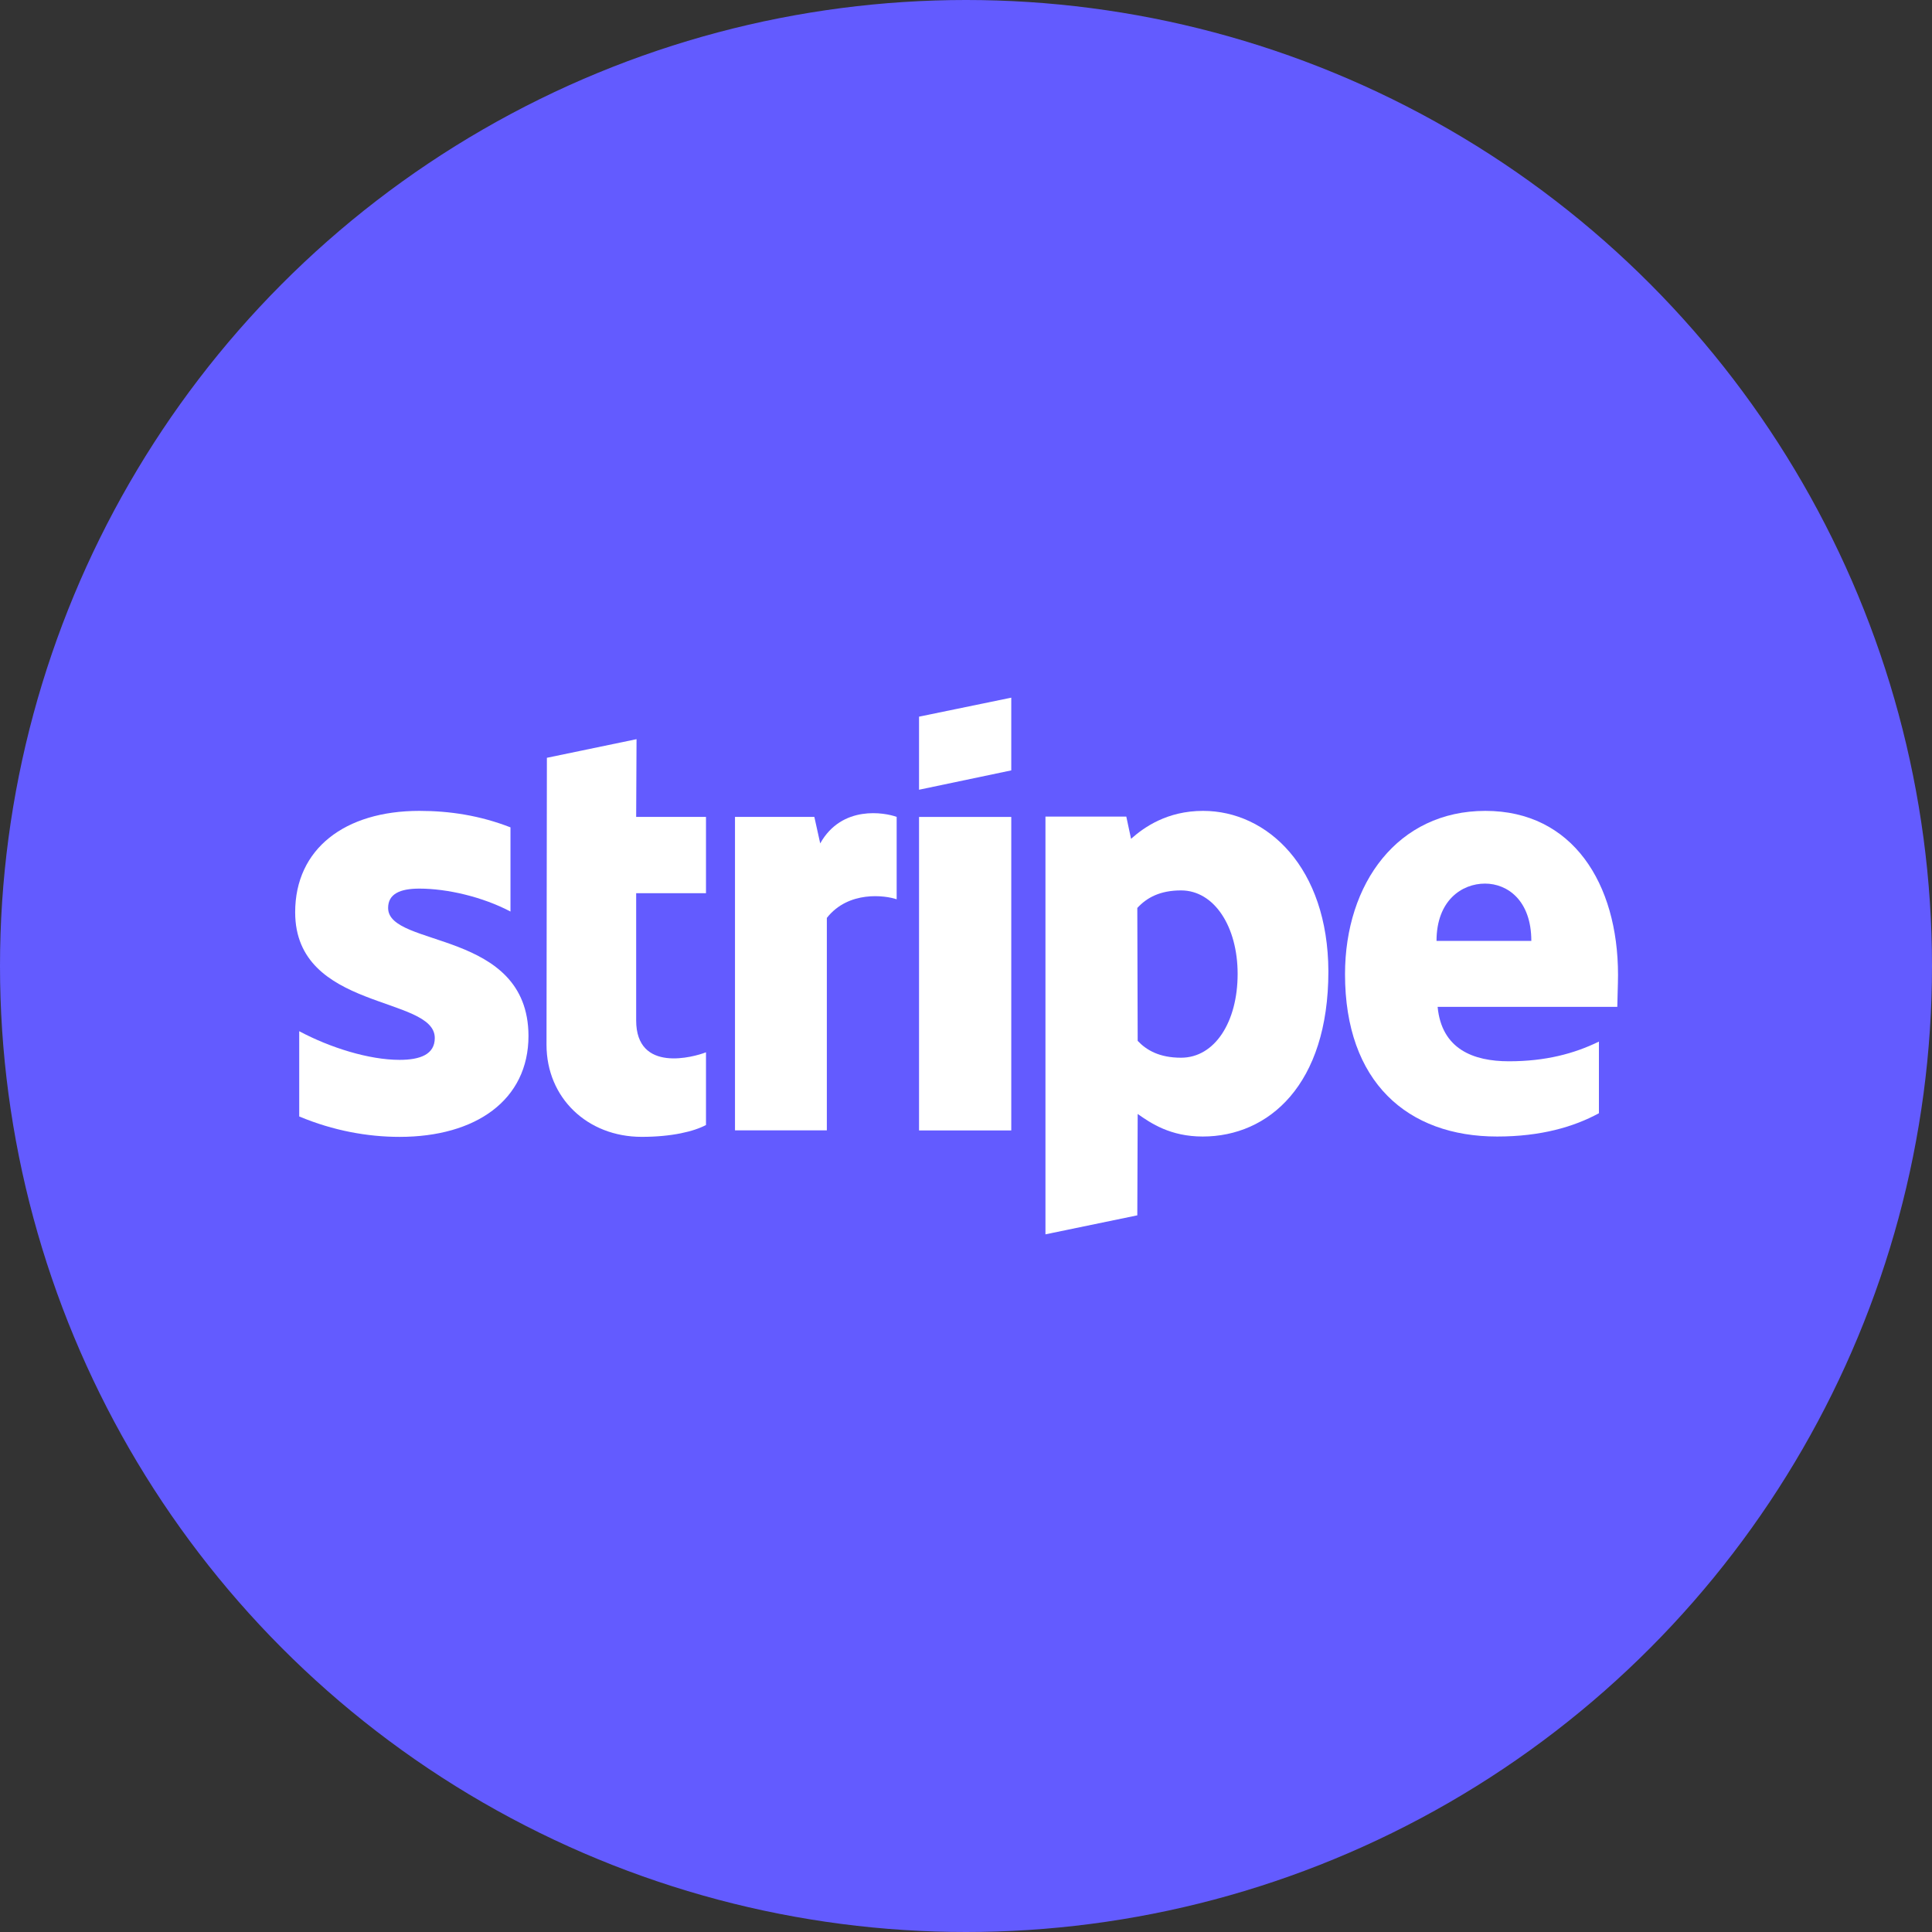
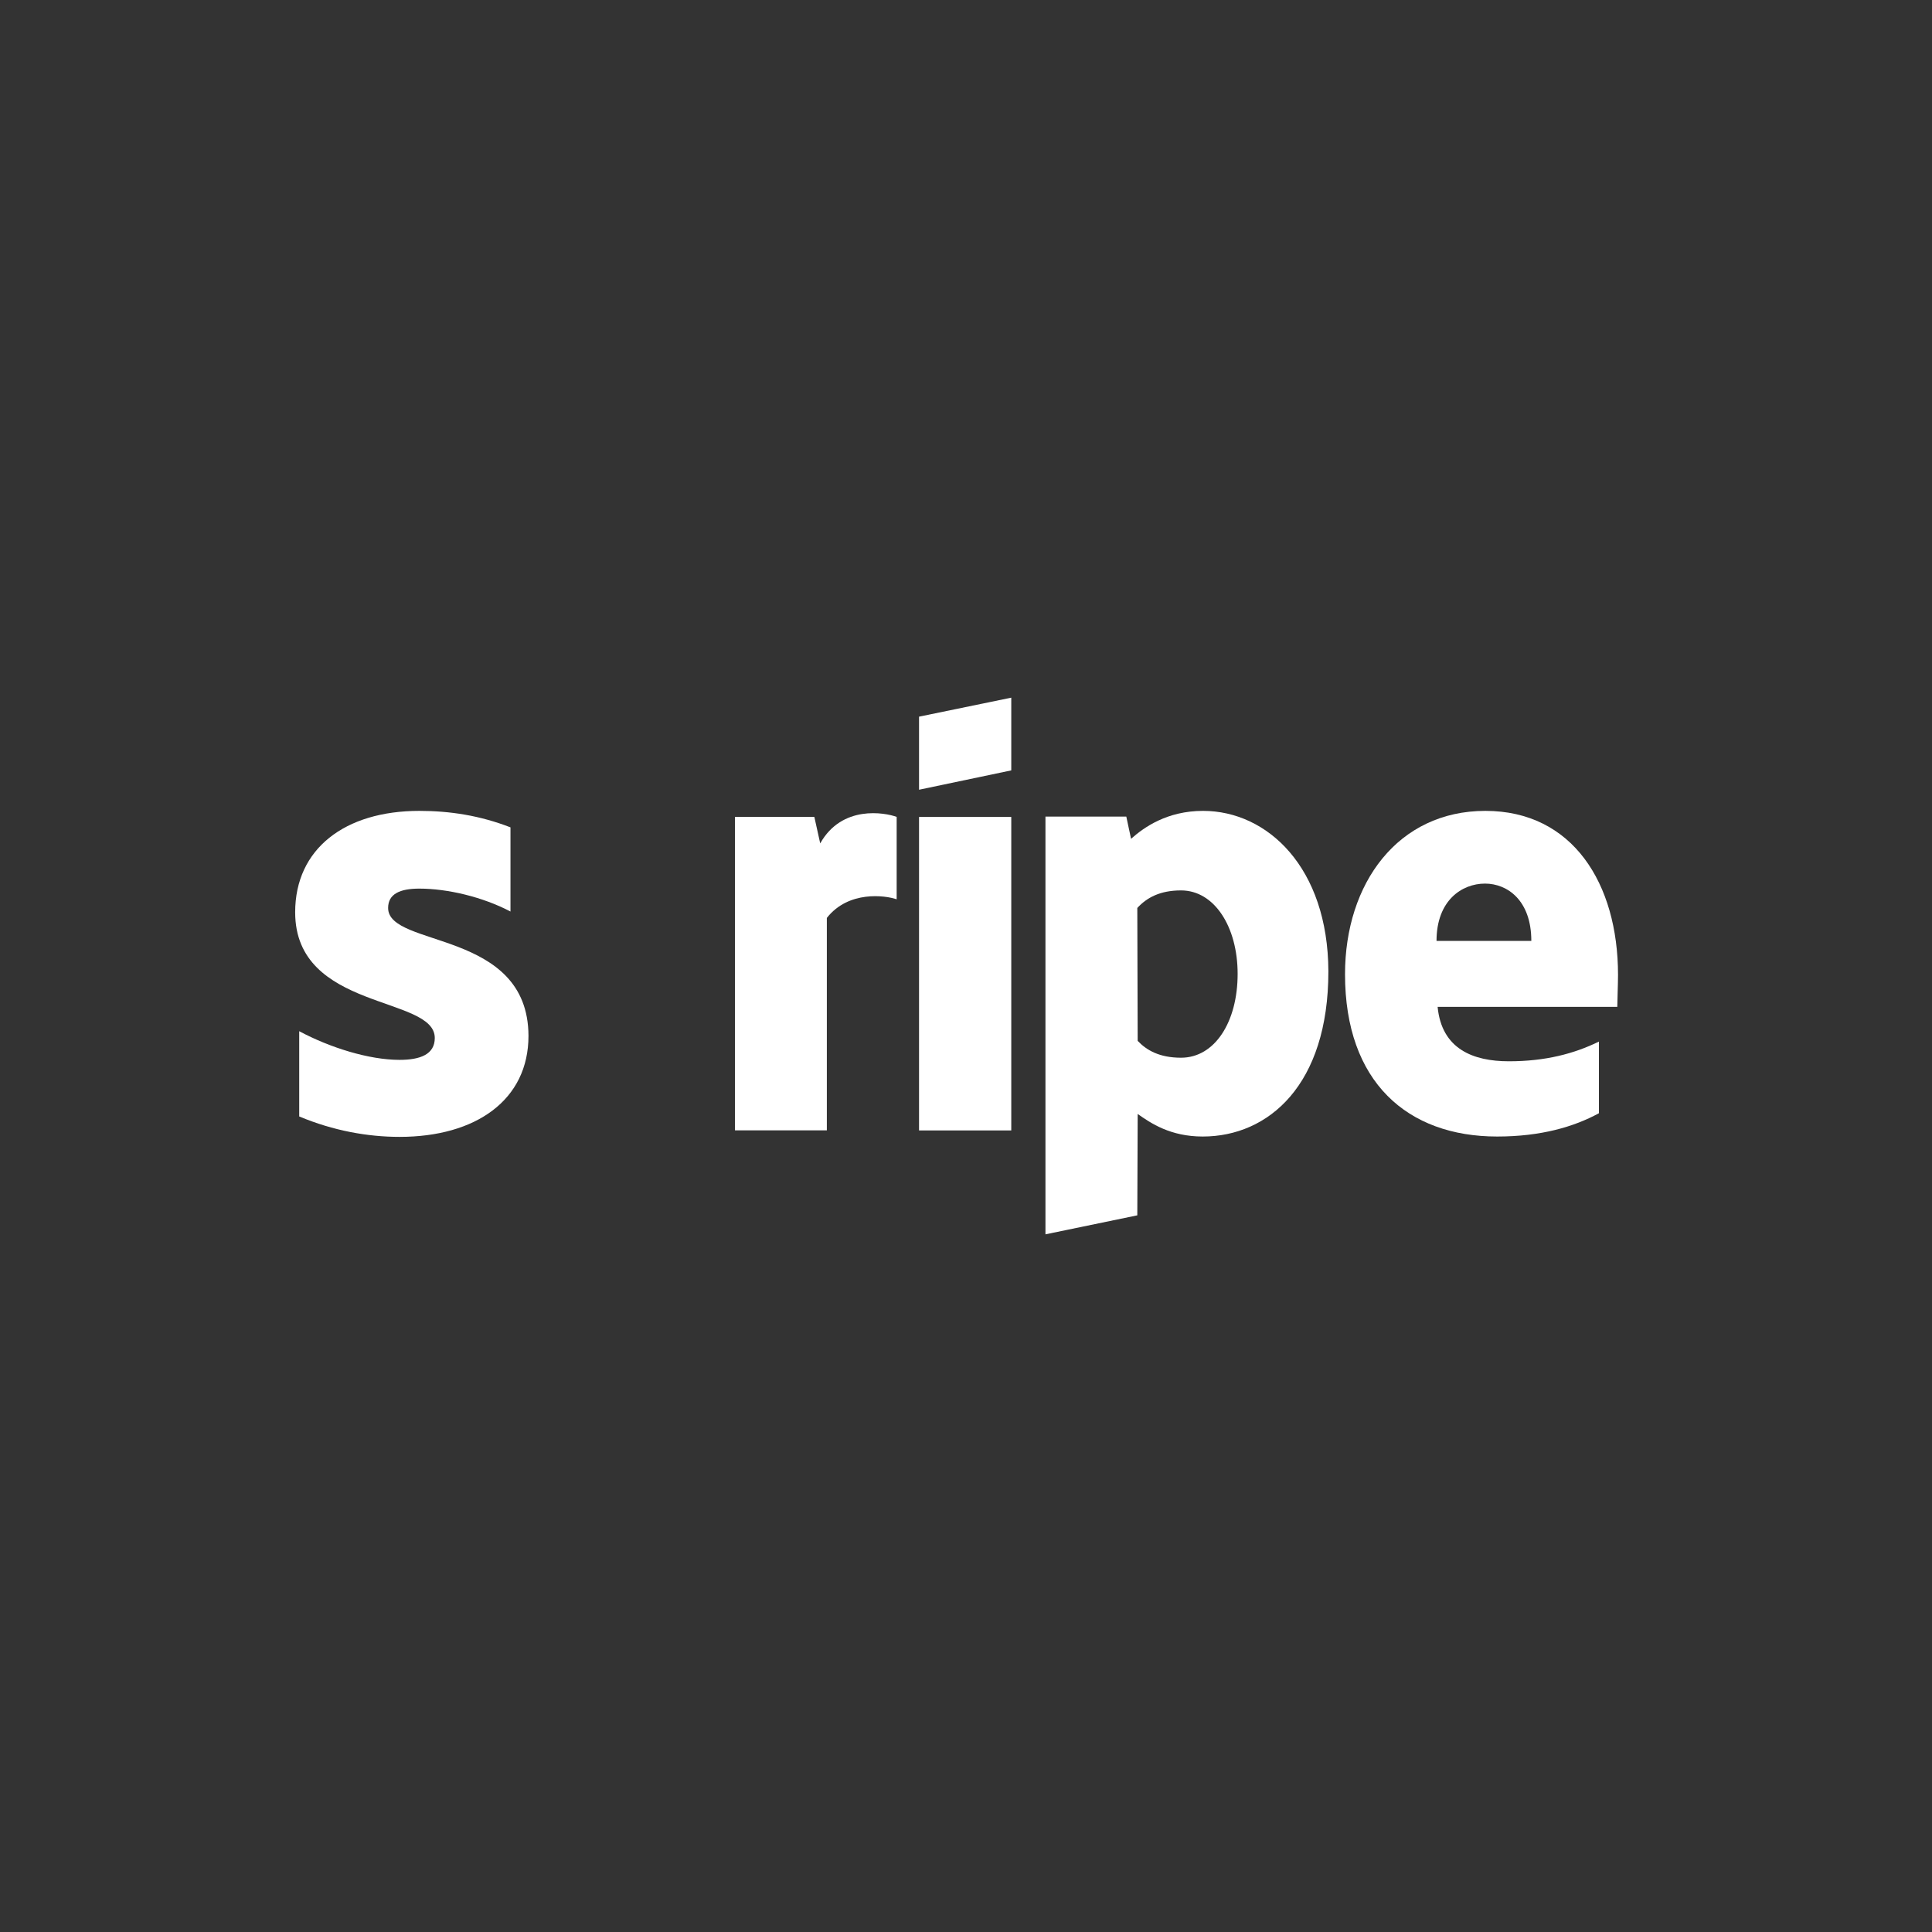
<svg xmlns="http://www.w3.org/2000/svg" width="72" height="72" viewBox="0 0 72 72" fill="none">
  <rect x="0" y="0" width="72" height="72" fill="#333333" stroke="none" />
  <g clip-path="url(#clip0_3_237)">
-     <circle cx="36" cy="36" r="36" fill="#635BFF" />
    <path fill-rule="evenodd" clip-rule="evenodd" d="M60.299 36.334C60.299 32.916 58.601 30.219 55.356 30.219C52.097 30.219 50.125 32.916 50.125 36.307C50.125 40.326 52.453 42.355 55.794 42.355C57.424 42.355 58.656 41.994 59.587 41.487V38.817C58.656 39.271 57.588 39.551 56.232 39.551C54.904 39.551 53.726 39.097 53.576 37.522H60.272C60.272 37.348 60.299 36.654 60.299 36.334ZM53.535 35.065C53.535 33.556 54.48 32.929 55.342 32.929C56.178 32.929 57.068 33.556 57.068 35.065H53.535Z" fill="white" />
    <path fill-rule="evenodd" clip-rule="evenodd" d="M44.835 30.219C43.493 30.219 42.631 30.833 42.151 31.26L41.974 30.432H38.961V46L42.384 45.292L42.398 41.514C42.891 41.861 43.617 42.355 44.822 42.355C47.273 42.355 49.505 40.432 49.505 36.2C49.491 32.328 47.232 30.219 44.835 30.219ZM44.014 39.418C43.206 39.418 42.727 39.137 42.398 38.79L42.384 33.837C42.74 33.45 43.233 33.183 44.014 33.183C45.26 33.183 46.123 34.544 46.123 36.294C46.123 38.083 45.274 39.418 44.014 39.418Z" fill="white" />
    <path fill-rule="evenodd" clip-rule="evenodd" d="M34.25 29.431L37.687 28.71V26L34.25 26.708V29.431Z" fill="white" />
    <path d="M37.687 30.445H34.25V42.128H37.687V30.445Z" fill="white" />
    <path fill-rule="evenodd" clip-rule="evenodd" d="M30.567 31.431L30.348 30.443H27.391V42.125H30.814V34.208C31.622 33.18 32.991 33.367 33.416 33.514V30.443C32.977 30.282 31.375 29.989 30.567 31.431Z" fill="white" />
-     <path fill-rule="evenodd" clip-rule="evenodd" d="M23.722 27.547L20.381 28.241L20.367 38.935C20.367 40.911 21.887 42.367 23.914 42.367C25.037 42.367 25.858 42.166 26.31 41.926V39.216C25.872 39.389 23.708 40.004 23.708 38.028V33.288H26.31V30.444H23.708L23.722 27.547Z" fill="white" />
    <path fill-rule="evenodd" clip-rule="evenodd" d="M14.464 33.837C14.464 33.316 14.903 33.116 15.628 33.116C16.669 33.116 17.984 33.423 19.024 33.97V30.833C17.888 30.392 16.765 30.219 15.628 30.219C12.849 30.219 11 31.634 11 33.997C11 37.682 16.203 37.095 16.203 38.683C16.203 39.297 15.656 39.498 14.889 39.498C13.752 39.498 12.301 39.044 11.151 38.43V41.607C12.424 42.141 13.711 42.368 14.889 42.368C17.737 42.368 19.695 40.993 19.695 38.603C19.682 34.625 14.464 35.332 14.464 33.837Z" fill="white" />
  </g>
  <defs>
    <clipPath id="clip0_3_237">
      <rect width="72" height="72" fill="white" />
    </clipPath>
  </defs>
</svg>